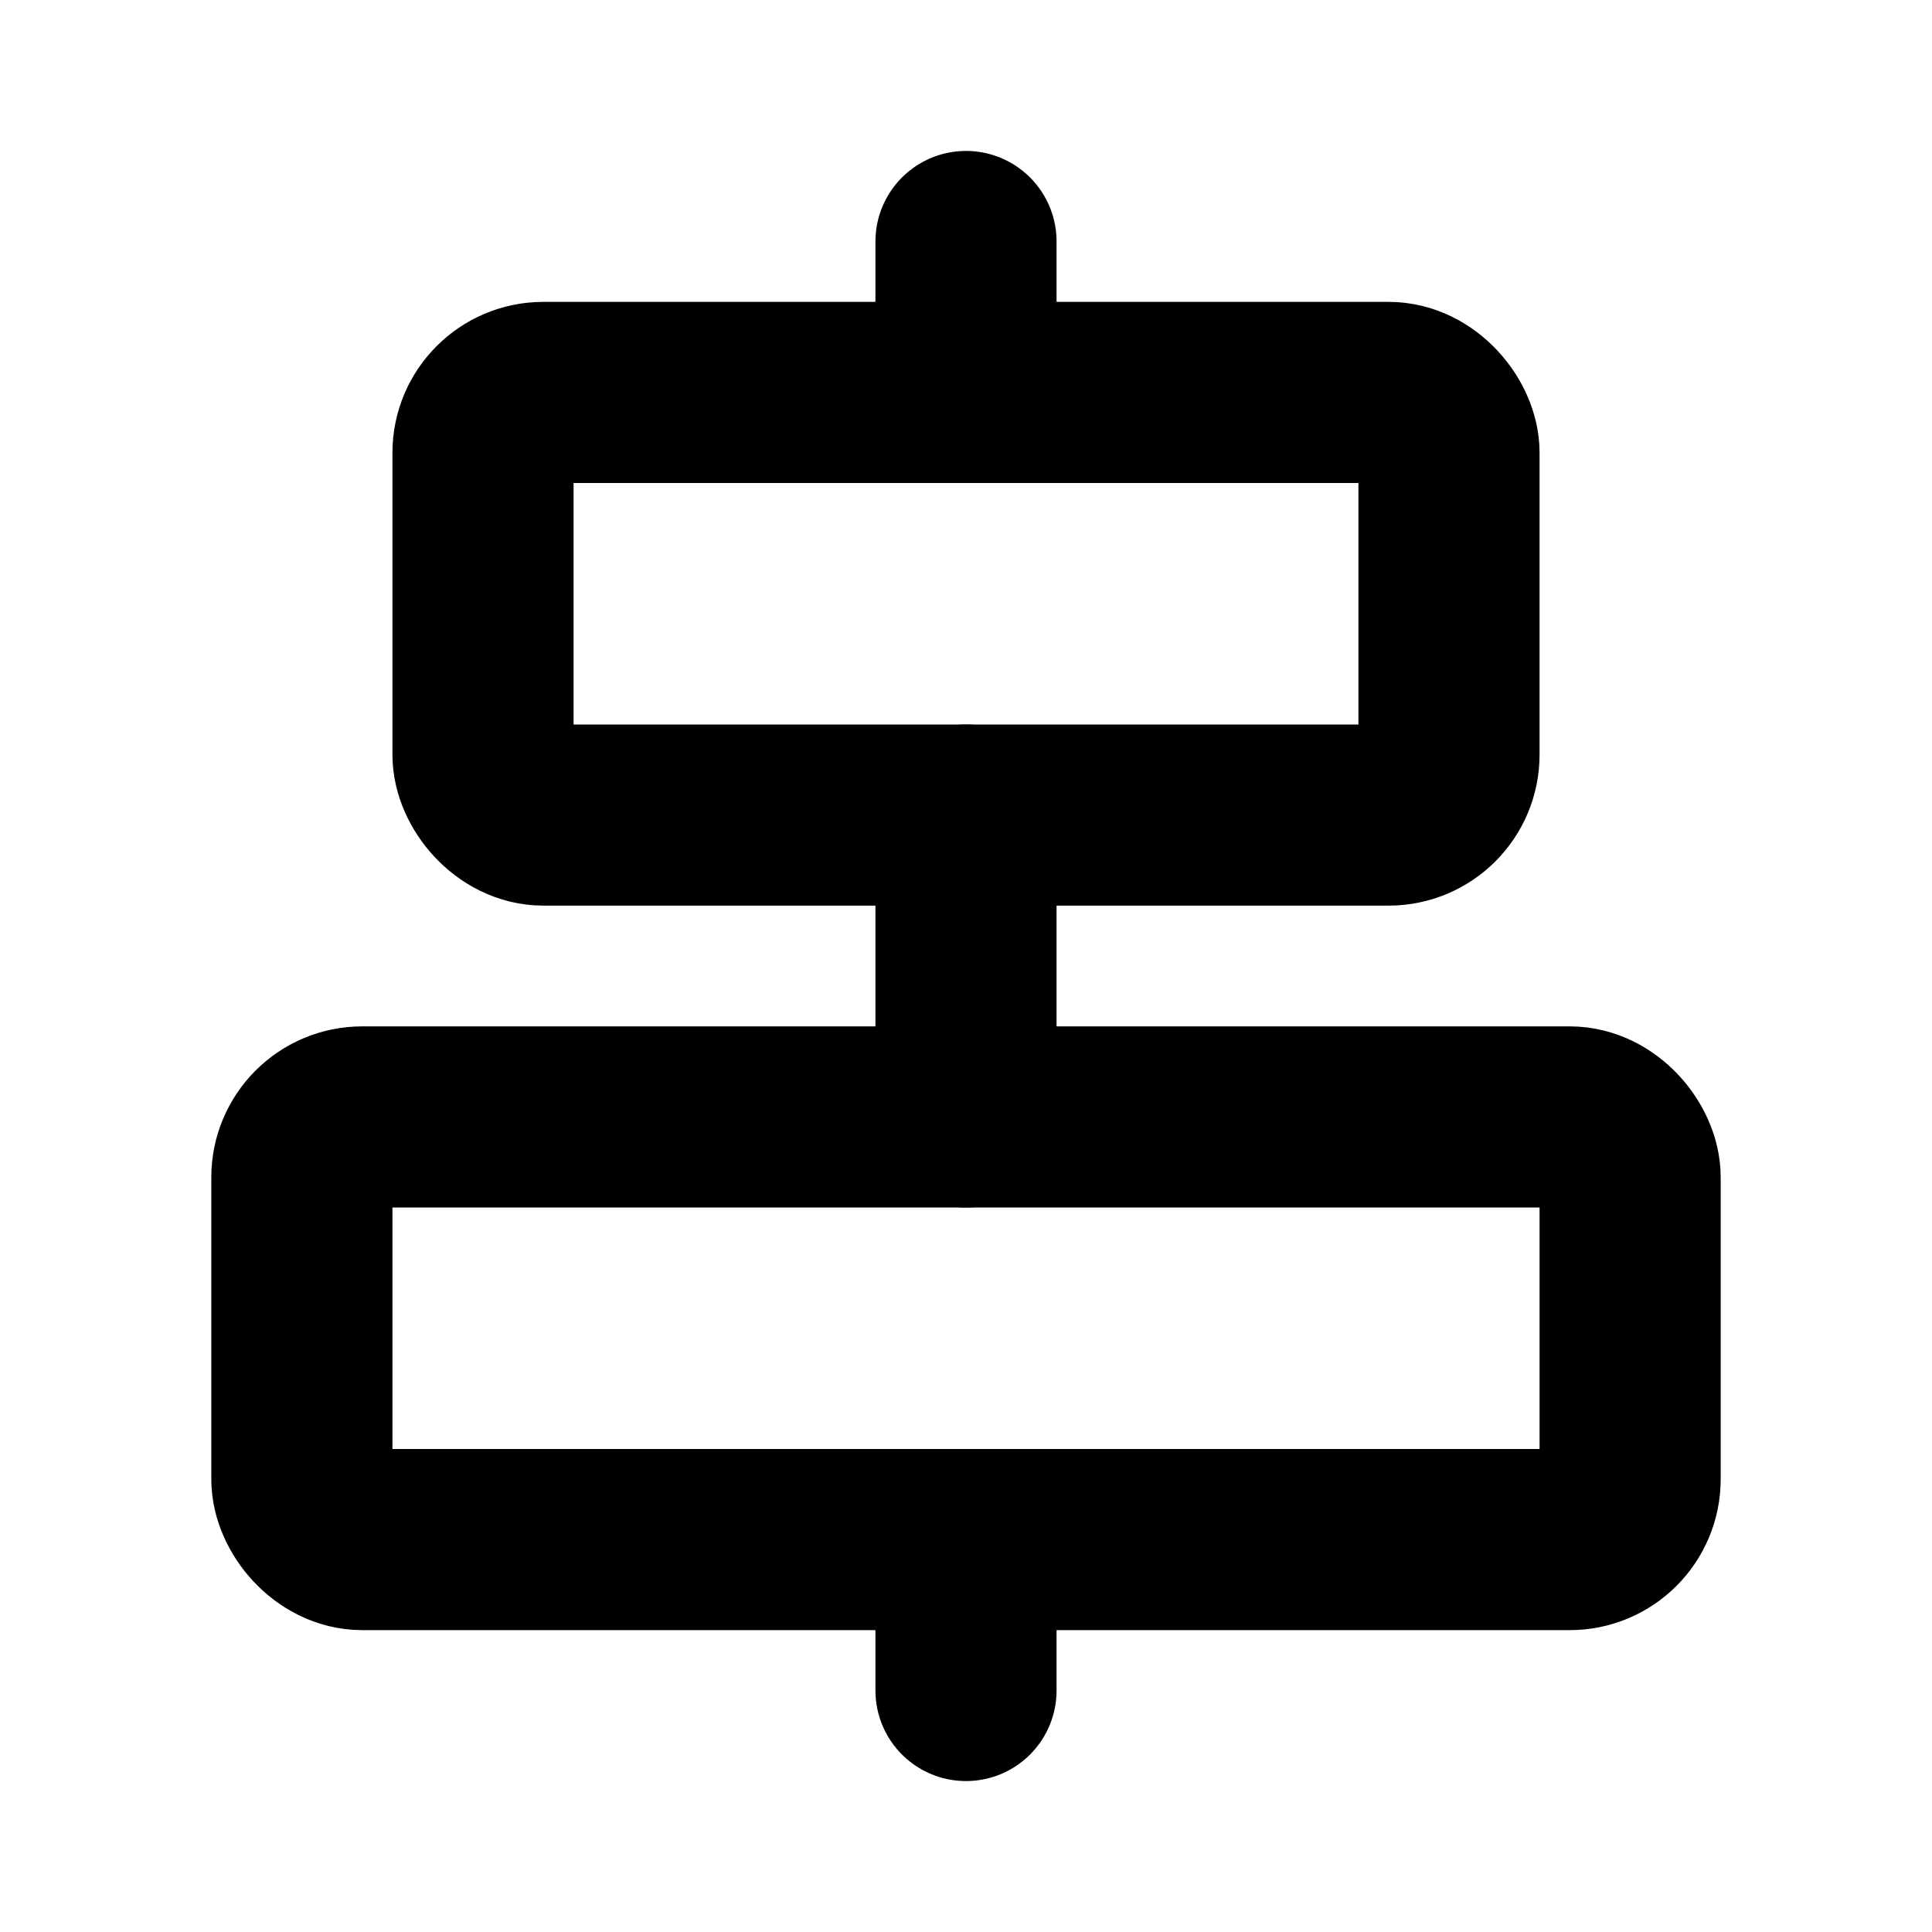
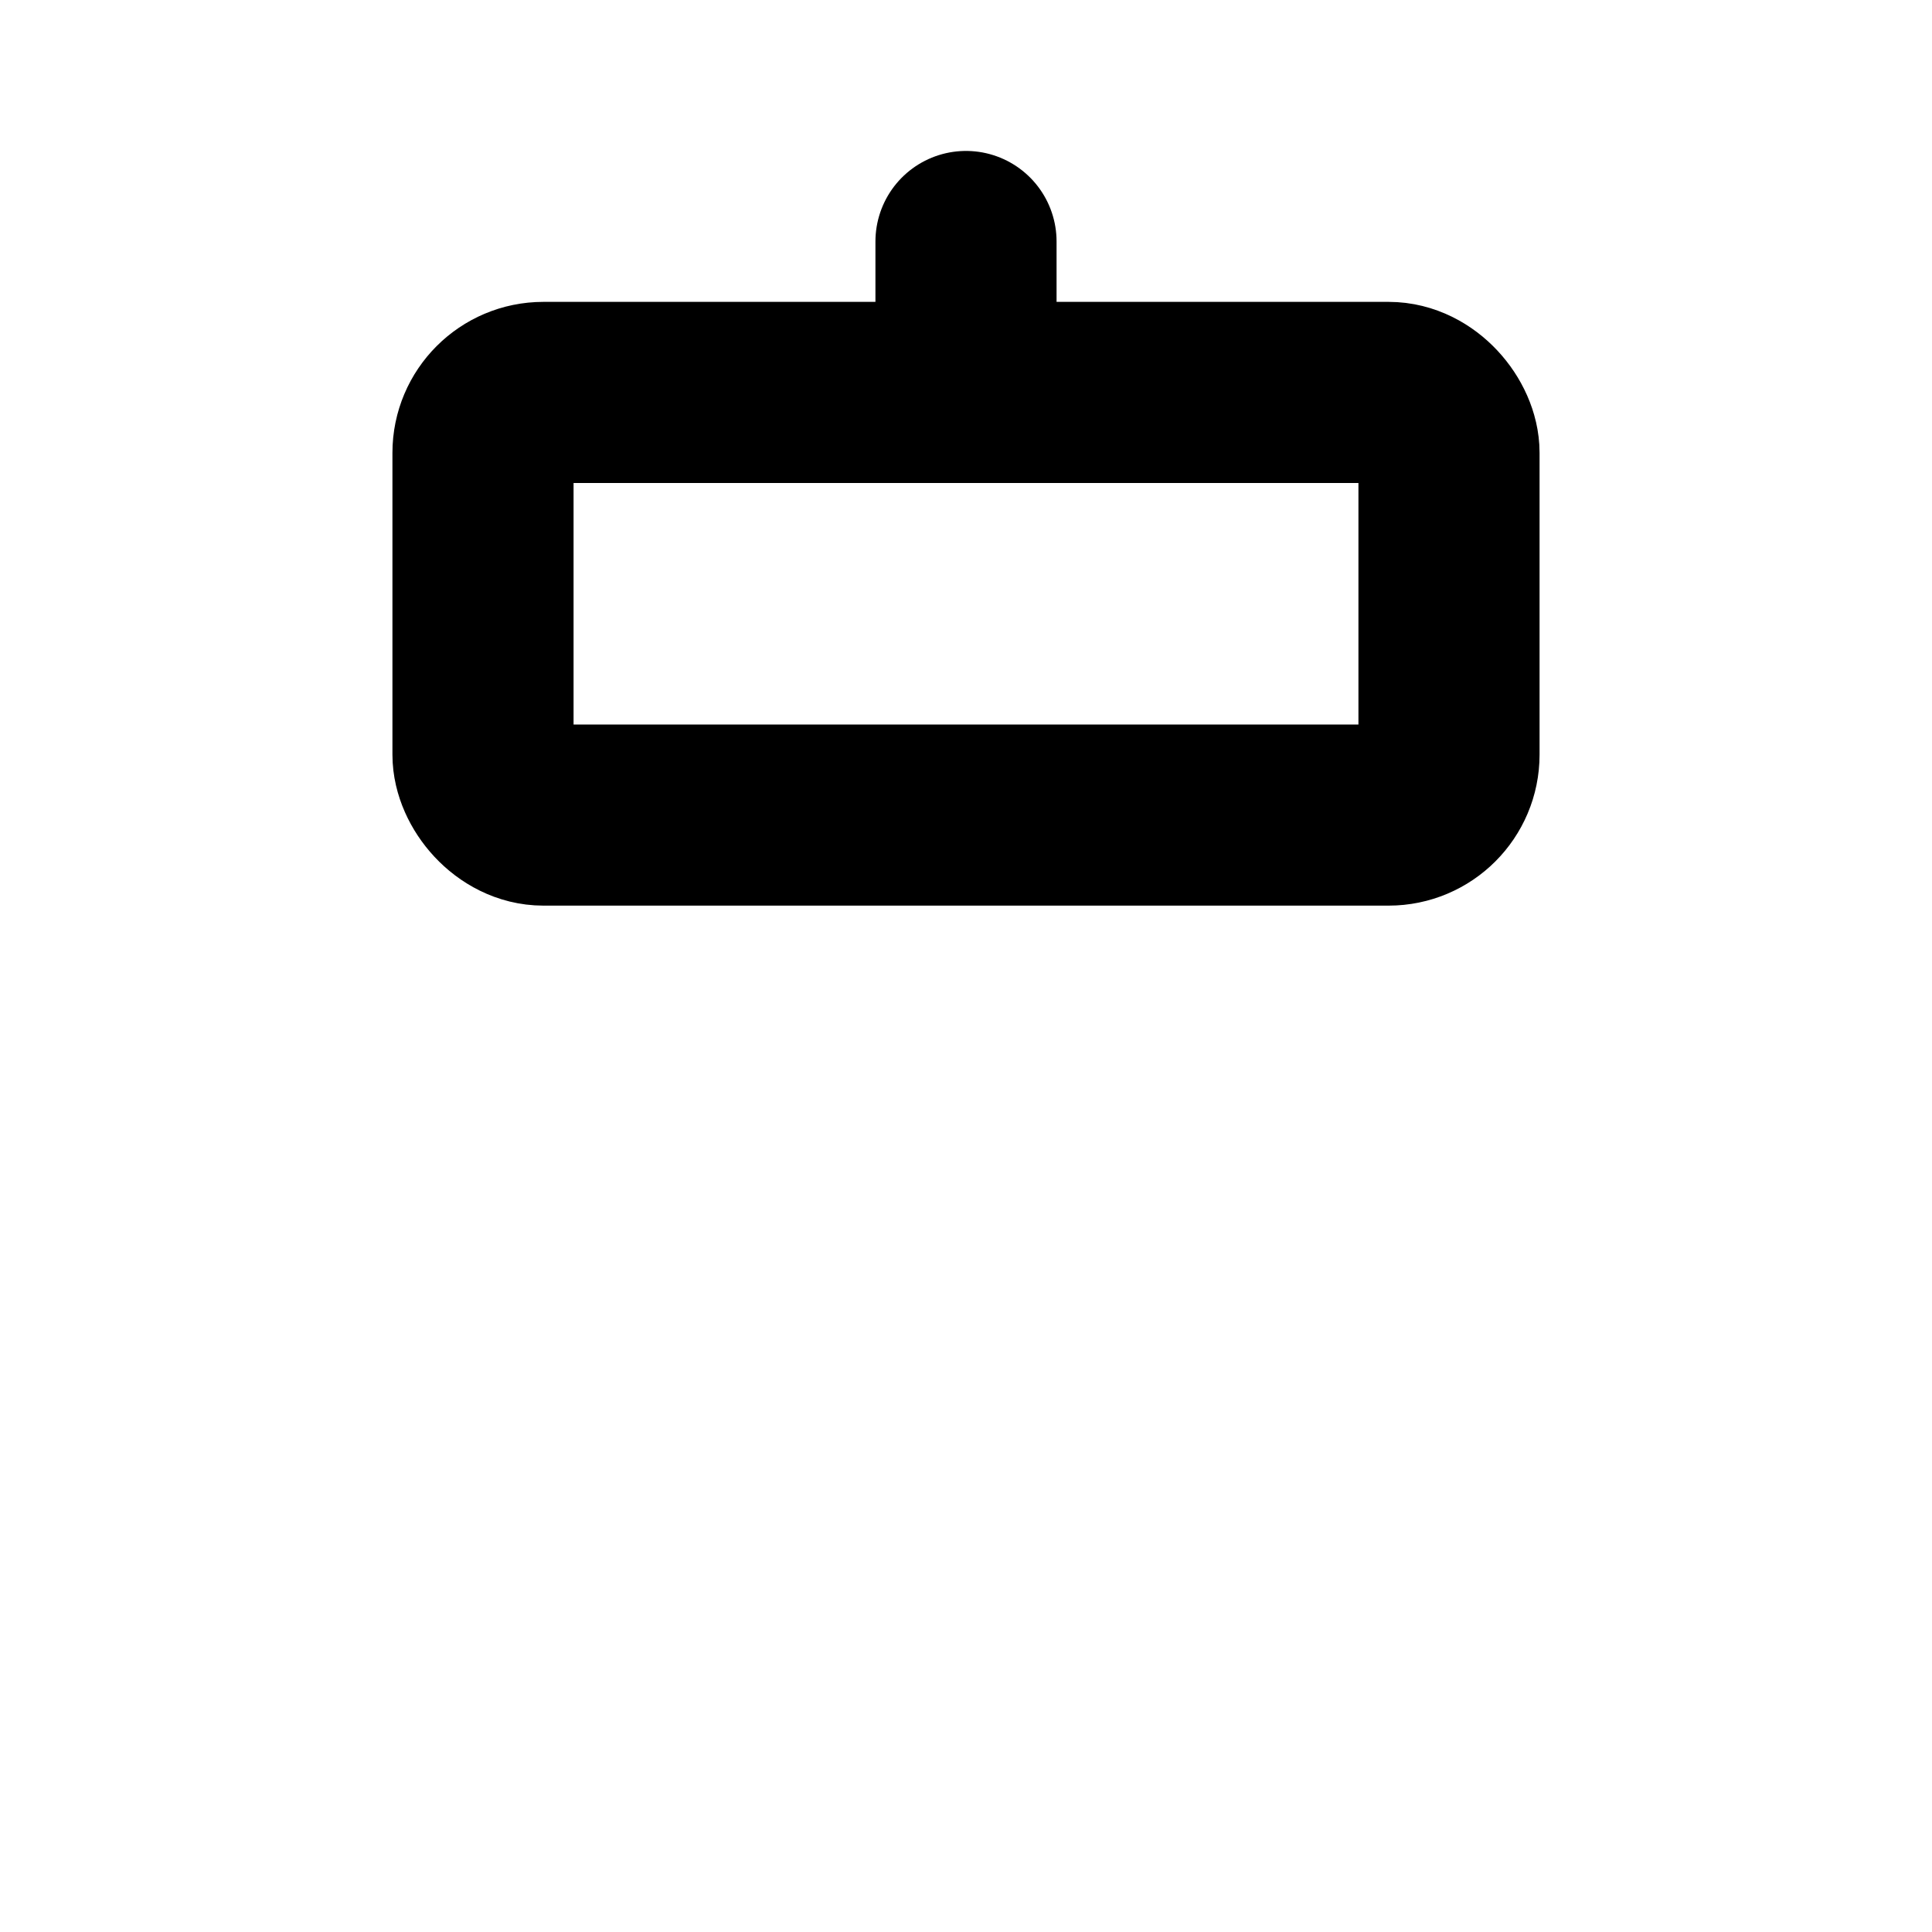
<svg xmlns="http://www.w3.org/2000/svg" viewBox="0 0 256 256">
  <rect width="256" height="256" fill="none" />
  <line x1="128" y1="32" x2="128" y2="52" fill="none" stroke="currentColor" stroke-linecap="round" stroke-linejoin="round" stroke-width="24" />
-   <line x1="128" y1="204" x2="128" y2="224" fill="none" stroke="currentColor" stroke-linecap="round" stroke-linejoin="round" stroke-width="24" />
-   <line x1="128" y1="108" x2="128" y2="148" fill="none" stroke="currentColor" stroke-linecap="round" stroke-linejoin="round" stroke-width="24" />
  <rect x="64" y="52" width="128" height="56" rx="8" fill="none" stroke="currentColor" stroke-linecap="round" stroke-linejoin="round" stroke-width="24" />
-   <rect x="40" y="148" width="176" height="56" rx="8" fill="none" stroke="currentColor" stroke-linecap="round" stroke-linejoin="round" stroke-width="24" />
</svg>